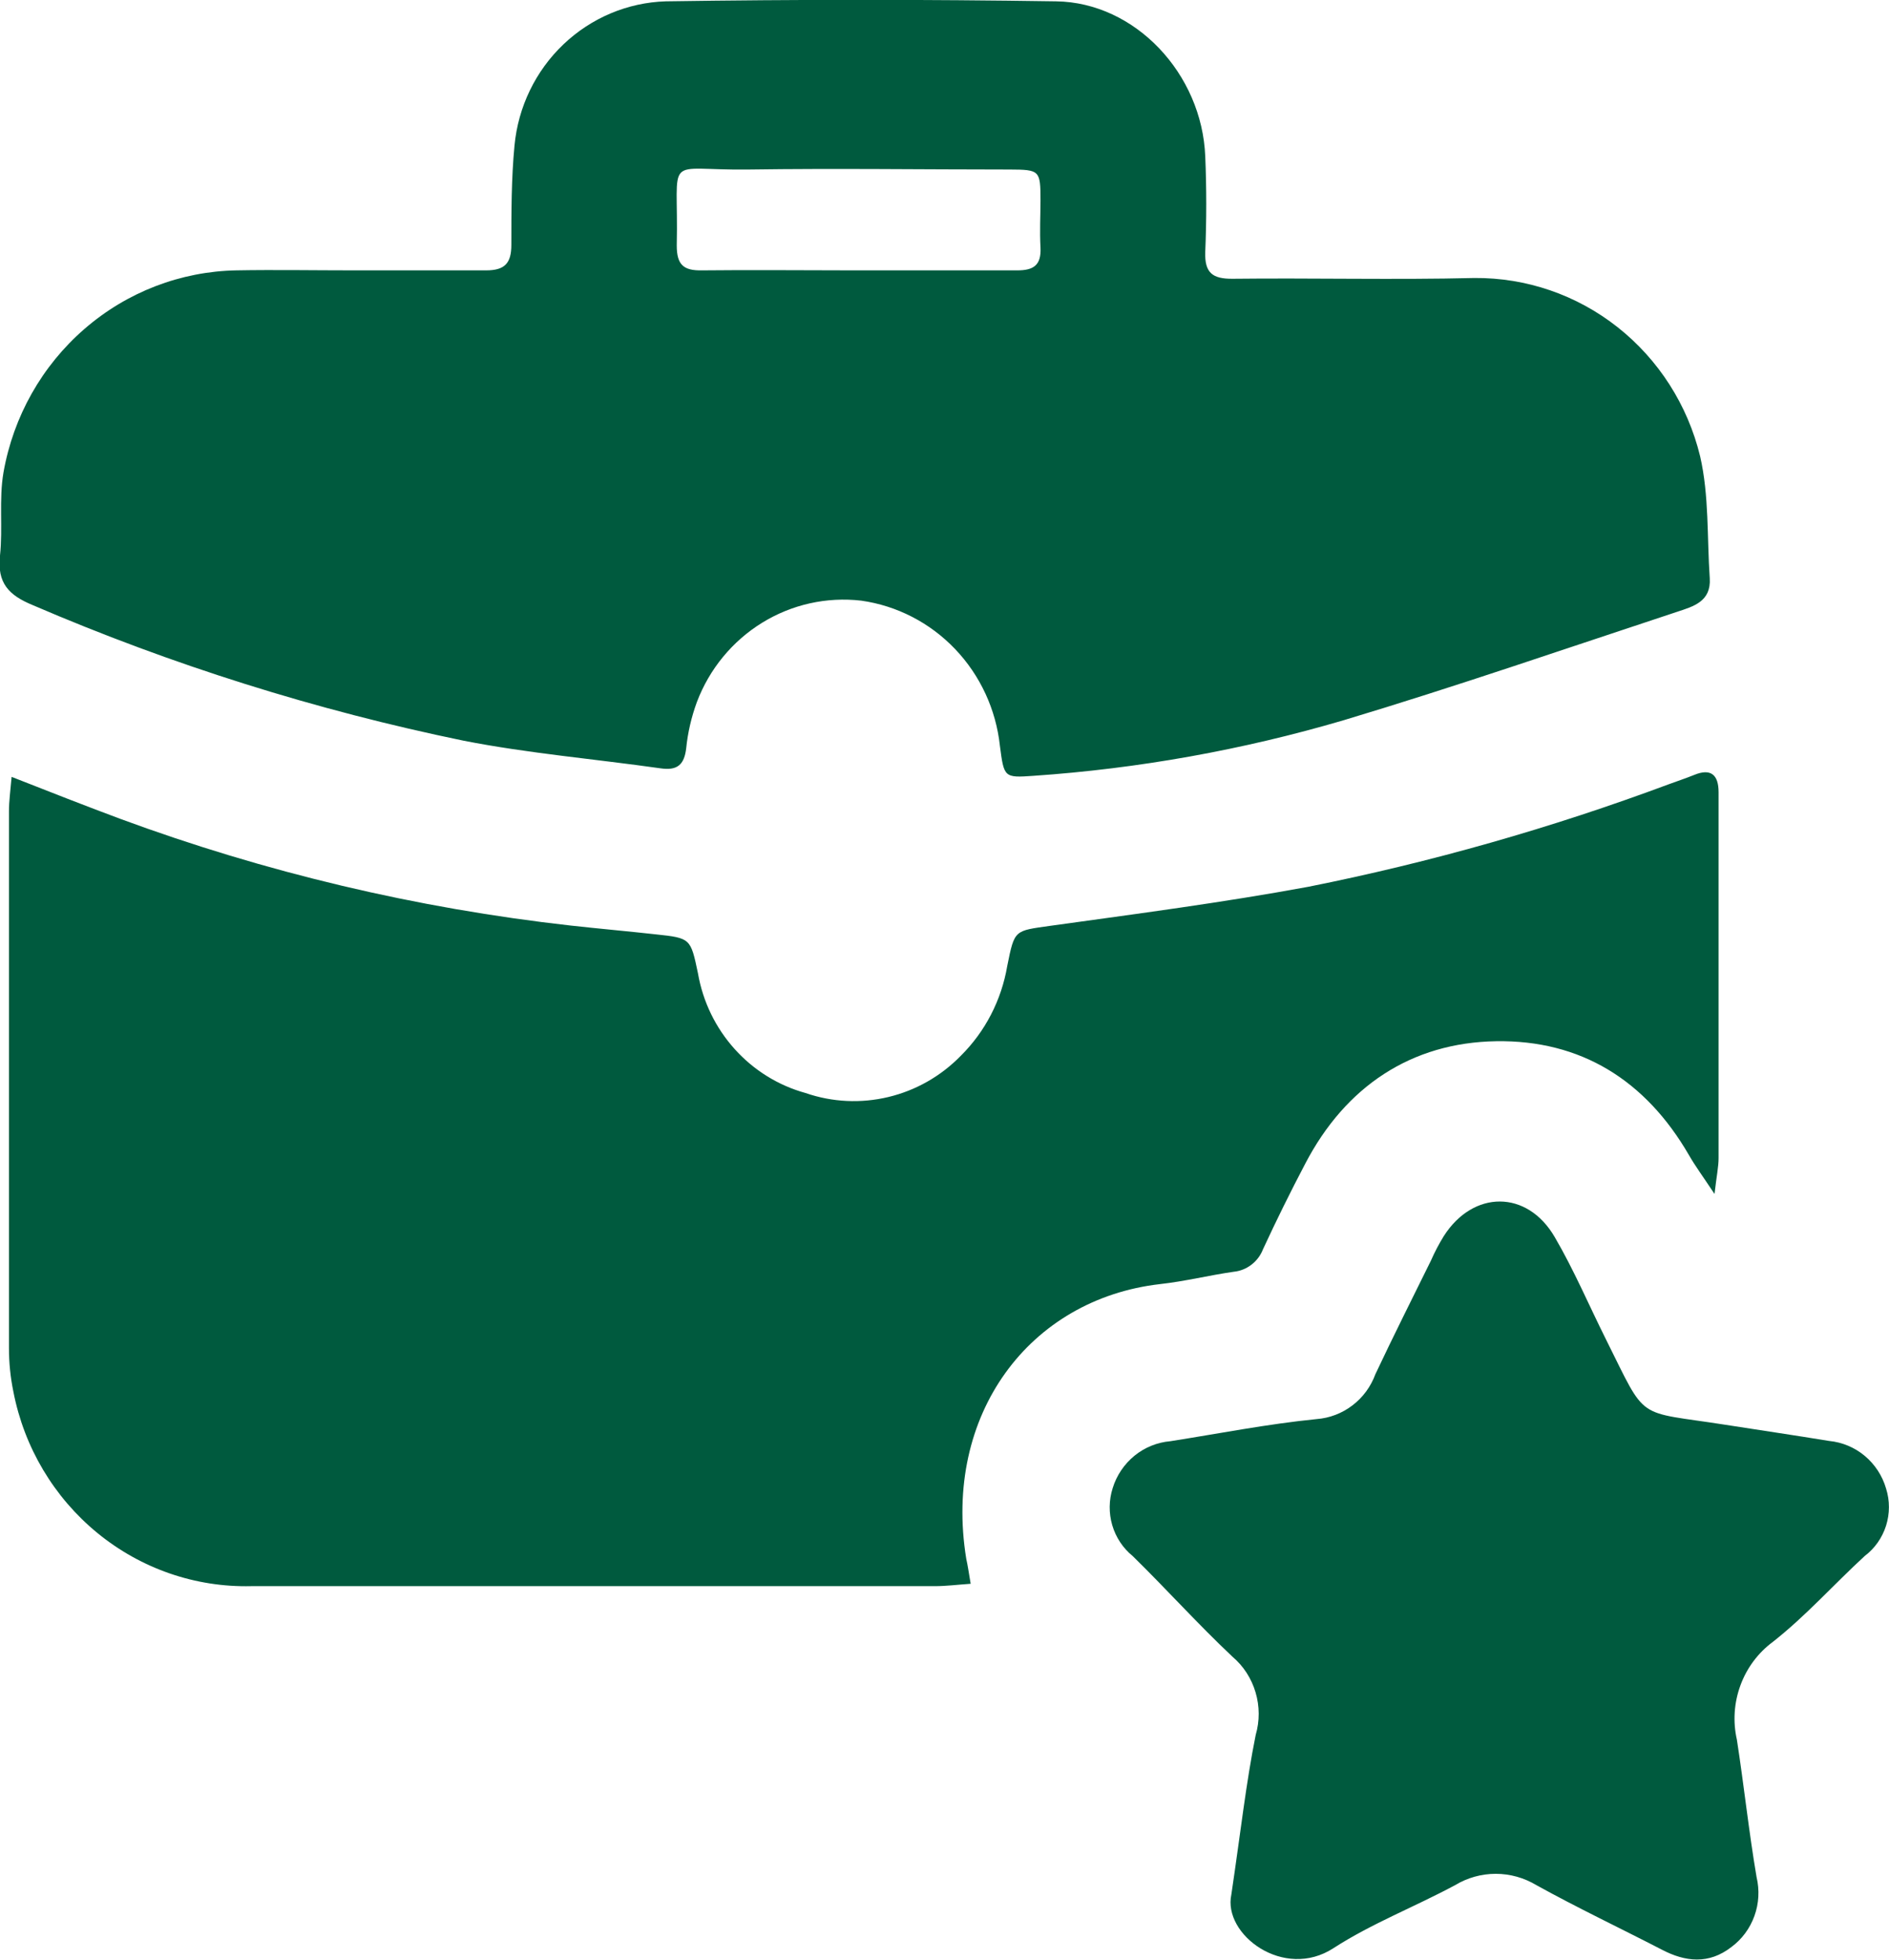
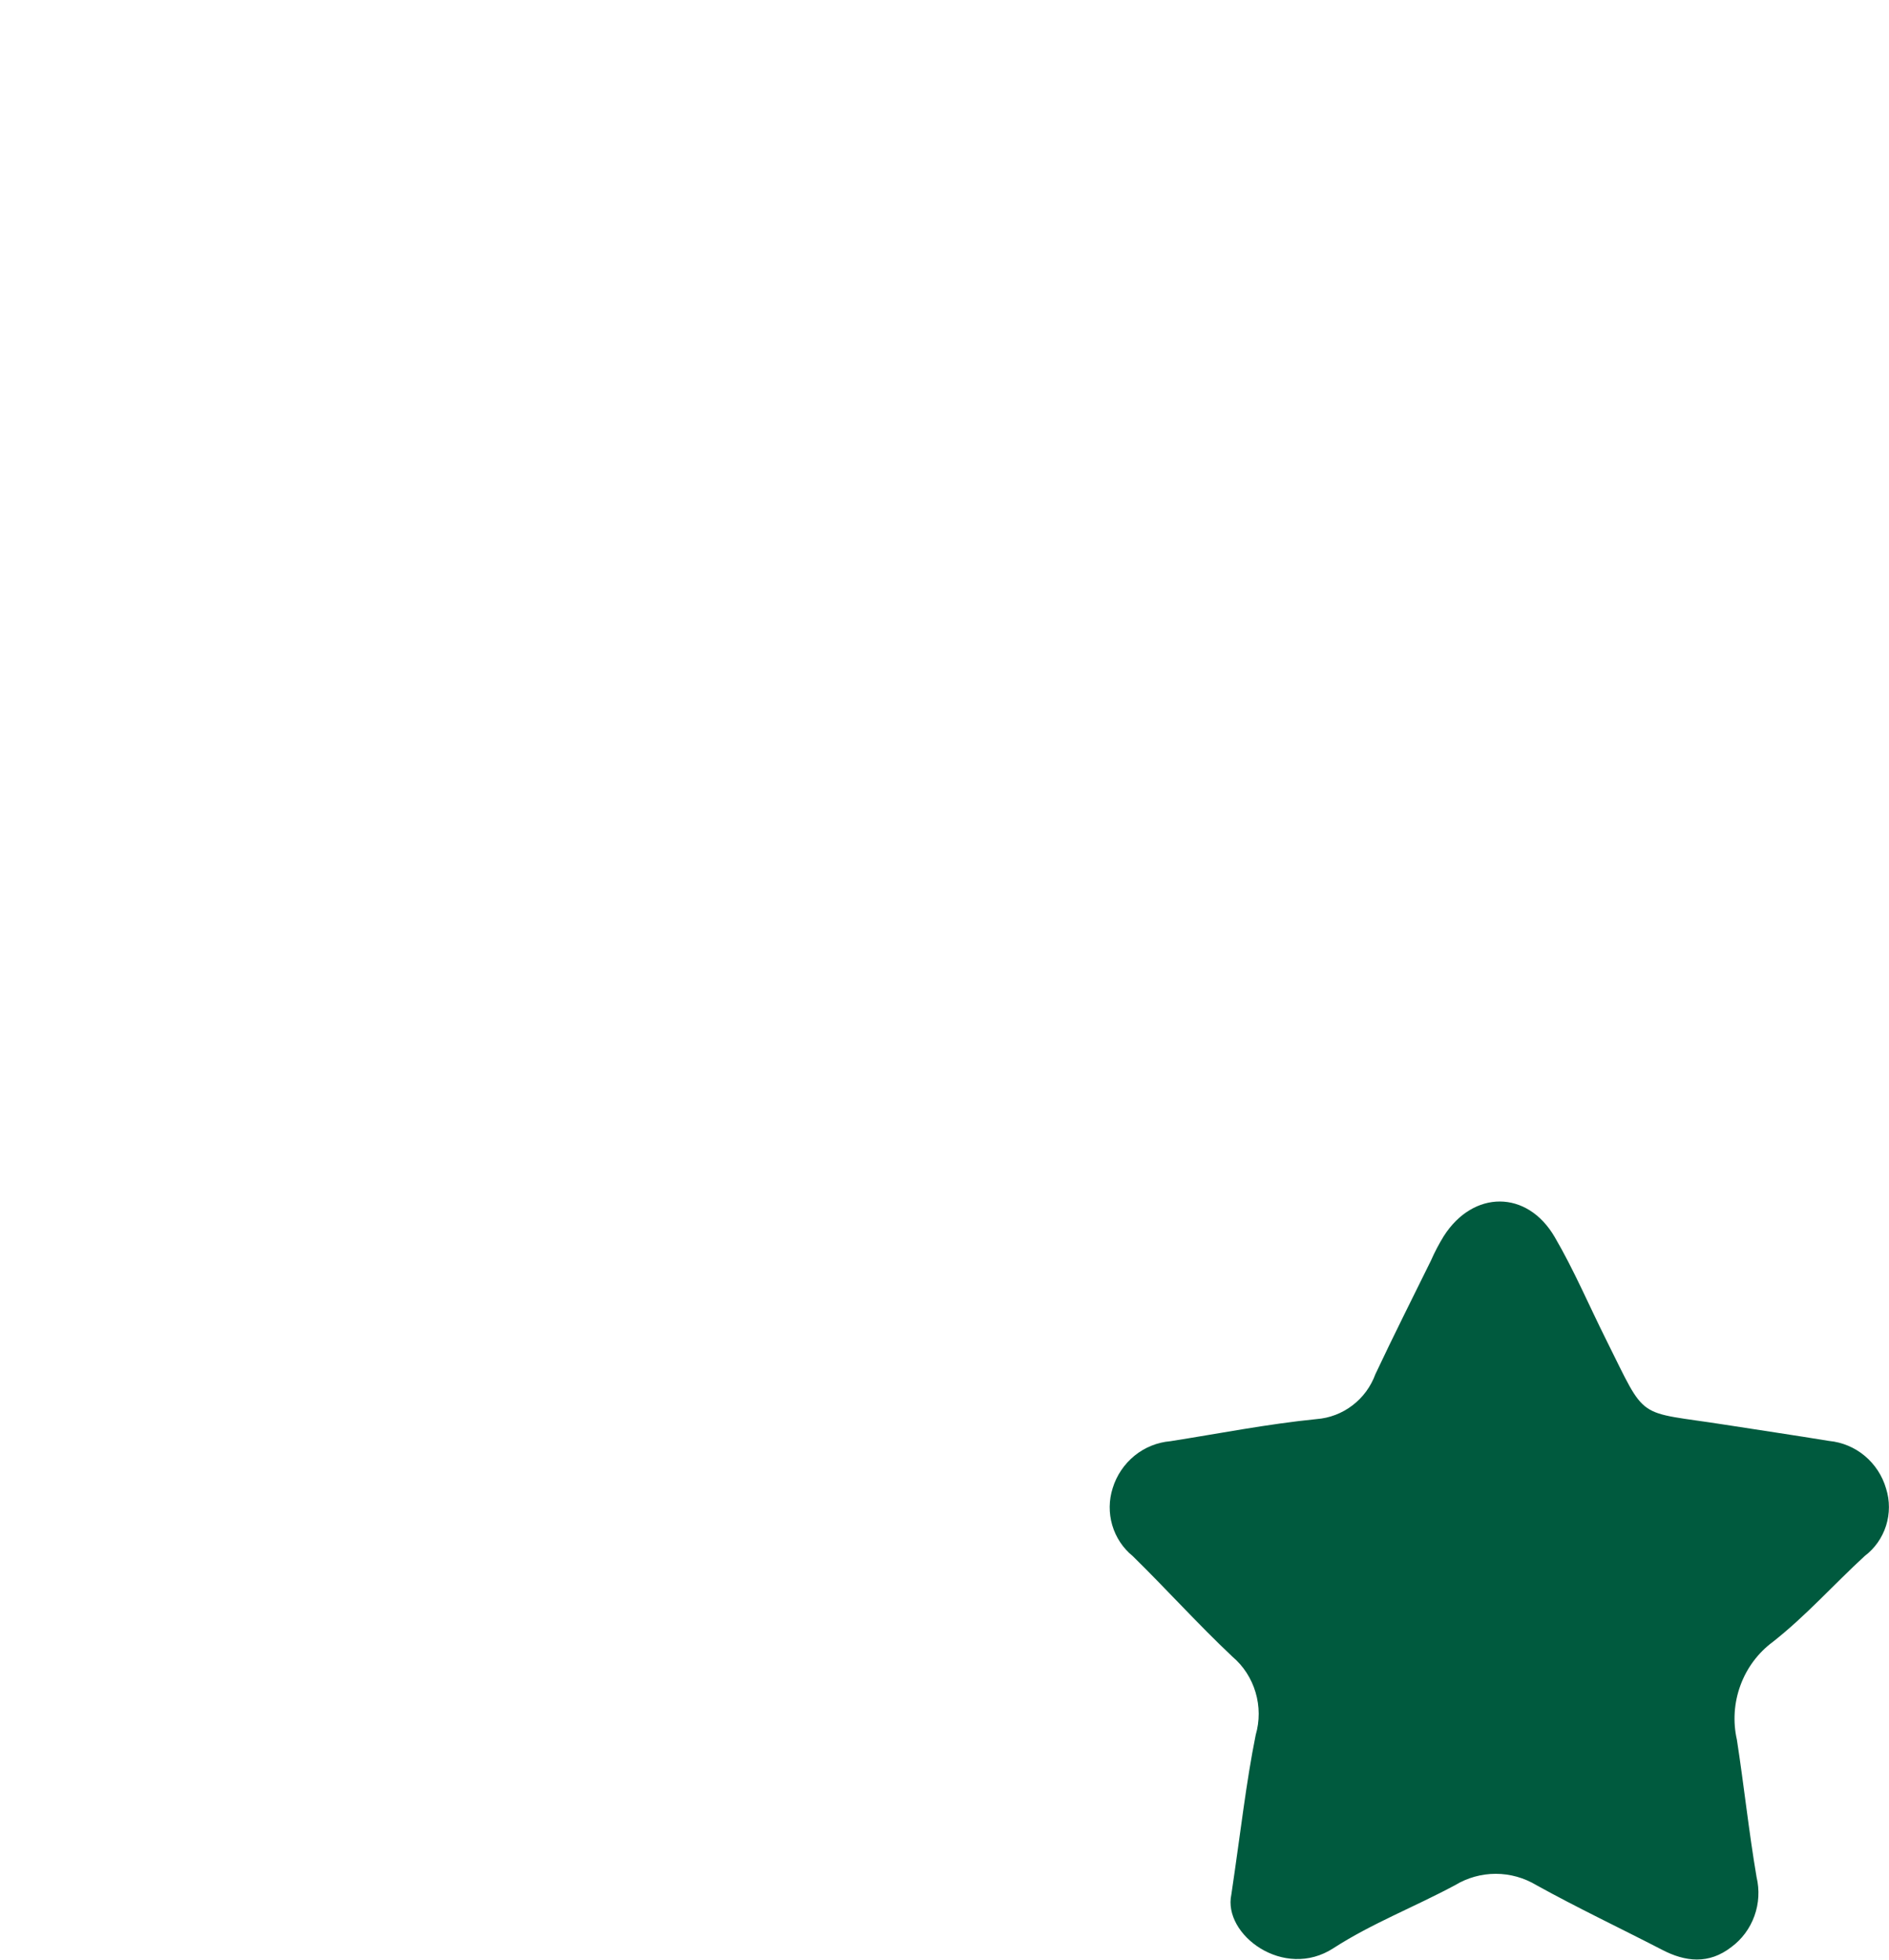
<svg xmlns="http://www.w3.org/2000/svg" width="27" height="28" viewBox="0 0 27 28" fill="none">
  <g clip-path="url(#clip0_885_1199)">
-     <path d="M13.874 22.629C13.685 22.642 13.523 22.663 13.361 22.663C10.104 22.663 6.847 22.663 3.591 22.663C2.793 22.682 2.015 22.413 1.393 21.904C0.771 21.395 0.345 20.68 0.191 19.883C0.149 19.679 0.128 19.471 0.128 19.262C0.128 16.705 0.128 14.149 0.128 11.592C0.128 11.446 0.149 11.299 0.166 11.1C0.71 11.314 1.216 11.512 1.712 11.697C3.792 12.465 5.955 12.977 8.154 13.224C8.56 13.269 8.968 13.305 9.373 13.35C9.873 13.403 9.871 13.408 9.976 13.906C10.046 14.311 10.228 14.686 10.501 14.989C10.773 15.292 11.125 15.51 11.514 15.617C11.896 15.749 12.306 15.768 12.698 15.674C13.091 15.58 13.449 15.376 13.733 15.085C14.082 14.739 14.314 14.29 14.397 13.801C14.502 13.279 14.498 13.301 15.013 13.228C16.244 13.057 17.479 12.896 18.702 12.67C20.453 12.32 22.173 11.831 23.848 11.207C23.97 11.162 24.094 11.121 24.216 11.072C24.455 10.973 24.564 11.072 24.564 11.318C24.564 11.829 24.564 12.342 24.564 12.854C24.564 14.084 24.564 15.316 24.564 16.548C24.564 16.67 24.537 16.792 24.506 17.059C24.333 16.798 24.228 16.657 24.14 16.503C23.52 15.433 22.594 14.858 21.385 14.877C20.177 14.896 19.232 15.519 18.654 16.631C18.444 17.03 18.244 17.436 18.053 17.848C18.019 17.936 17.962 18.013 17.887 18.07C17.813 18.127 17.725 18.162 17.633 18.171C17.282 18.221 16.937 18.308 16.582 18.347C14.714 18.561 13.475 20.212 13.811 22.272C13.832 22.366 13.848 22.473 13.874 22.629Z" fill="#005A3E" />
-     <path d="M5.057 3.863C5.687 3.863 6.318 3.863 6.948 3.863C7.215 3.863 7.309 3.761 7.309 3.498C7.309 3.025 7.309 2.548 7.354 2.079C7.406 1.527 7.655 1.013 8.053 0.634C8.451 0.255 8.971 0.036 9.516 0.019C11.374 -0.009 13.234 -0.009 15.094 0.019C16.227 0.034 17.181 1.055 17.227 2.236C17.246 2.689 17.246 3.145 17.227 3.598C17.216 3.9 17.332 3.985 17.616 3.983C18.769 3.97 19.927 4 21.074 3.972C21.815 3.966 22.536 4.213 23.121 4.675C23.706 5.137 24.122 5.786 24.3 6.518C24.43 7.08 24.398 7.681 24.438 8.263C24.459 8.595 24.203 8.665 23.976 8.74C22.387 9.264 20.807 9.81 19.204 10.291C17.758 10.716 16.272 10.982 14.771 11.085C14.351 11.115 14.351 11.108 14.292 10.657C14.236 10.136 14.01 9.649 13.651 9.273C13.292 8.897 12.82 8.654 12.31 8.582C11.816 8.525 11.318 8.636 10.893 8.898C10.468 9.16 10.14 9.558 9.961 10.03C9.883 10.243 9.831 10.465 9.808 10.691C9.78 10.933 9.675 11.012 9.442 10.978C8.505 10.845 7.551 10.764 6.631 10.584C4.518 10.149 2.454 9.5 0.468 8.646C0.126 8.505 -0.043 8.332 -0 7.938C0.042 7.545 -0.017 7.136 0.05 6.749C0.191 5.95 0.6 5.226 1.207 4.7C1.814 4.173 2.581 3.878 3.378 3.863C3.935 3.853 4.494 3.863 5.059 3.863H5.057ZM12.201 3.863C12.981 3.863 13.76 3.863 14.54 3.863C14.771 3.863 14.884 3.791 14.872 3.54C14.859 3.29 14.872 3.087 14.872 2.862C14.872 2.434 14.861 2.424 14.432 2.422C13.191 2.422 11.947 2.404 10.703 2.422C9.459 2.439 9.703 2.165 9.673 3.508C9.673 3.784 9.77 3.868 10.033 3.863C10.751 3.855 11.474 3.863 12.199 3.863H12.201Z" fill="#005A3E" />
    <path d="M17.6 27.069C17.734 26.169 17.81 25.474 17.948 24.789C18.006 24.59 18.005 24.378 17.946 24.18C17.887 23.981 17.773 23.804 17.616 23.671C17.125 23.209 16.673 22.706 16.19 22.233C16.051 22.12 15.949 21.966 15.898 21.793C15.847 21.619 15.849 21.434 15.904 21.262C15.96 21.08 16.069 20.919 16.216 20.799C16.362 20.68 16.541 20.608 16.728 20.592C17.423 20.483 18.116 20.346 18.818 20.276C19.004 20.262 19.182 20.194 19.331 20.08C19.48 19.967 19.594 19.812 19.659 19.634C19.915 19.091 20.186 18.552 20.453 18.011C20.506 17.89 20.567 17.774 20.636 17.662C21.056 17.003 21.827 16.997 22.222 17.675C22.497 18.145 22.712 18.652 22.956 19.14C23.548 20.325 23.363 20.154 24.66 20.357C25.153 20.434 25.649 20.507 26.143 20.588C26.33 20.606 26.508 20.68 26.653 20.801C26.798 20.922 26.905 21.085 26.958 21.268C27.013 21.441 27.012 21.627 26.958 21.799C26.903 21.972 26.797 22.123 26.654 22.231C26.212 22.637 25.813 23.087 25.34 23.459C25.129 23.615 24.968 23.831 24.877 24.079C24.785 24.328 24.767 24.599 24.826 24.858C24.927 25.51 24.996 26.167 25.107 26.819C25.151 27.004 25.141 27.197 25.076 27.376C25.012 27.554 24.897 27.709 24.746 27.82C24.426 28.068 24.09 28.034 23.75 27.855C23.153 27.547 22.548 27.26 21.96 26.935C21.784 26.829 21.583 26.773 21.379 26.773C21.174 26.773 20.974 26.829 20.798 26.935C20.222 27.245 19.606 27.482 19.06 27.835C18.35 28.297 17.476 27.64 17.6 27.069Z" fill="#005A3E" />
  </g>
  <defs>
    <clipPath id="clip0_885_1199">
      <rect width="27" height="28" fill="white" />
    </clipPath>
  </defs>
</svg>